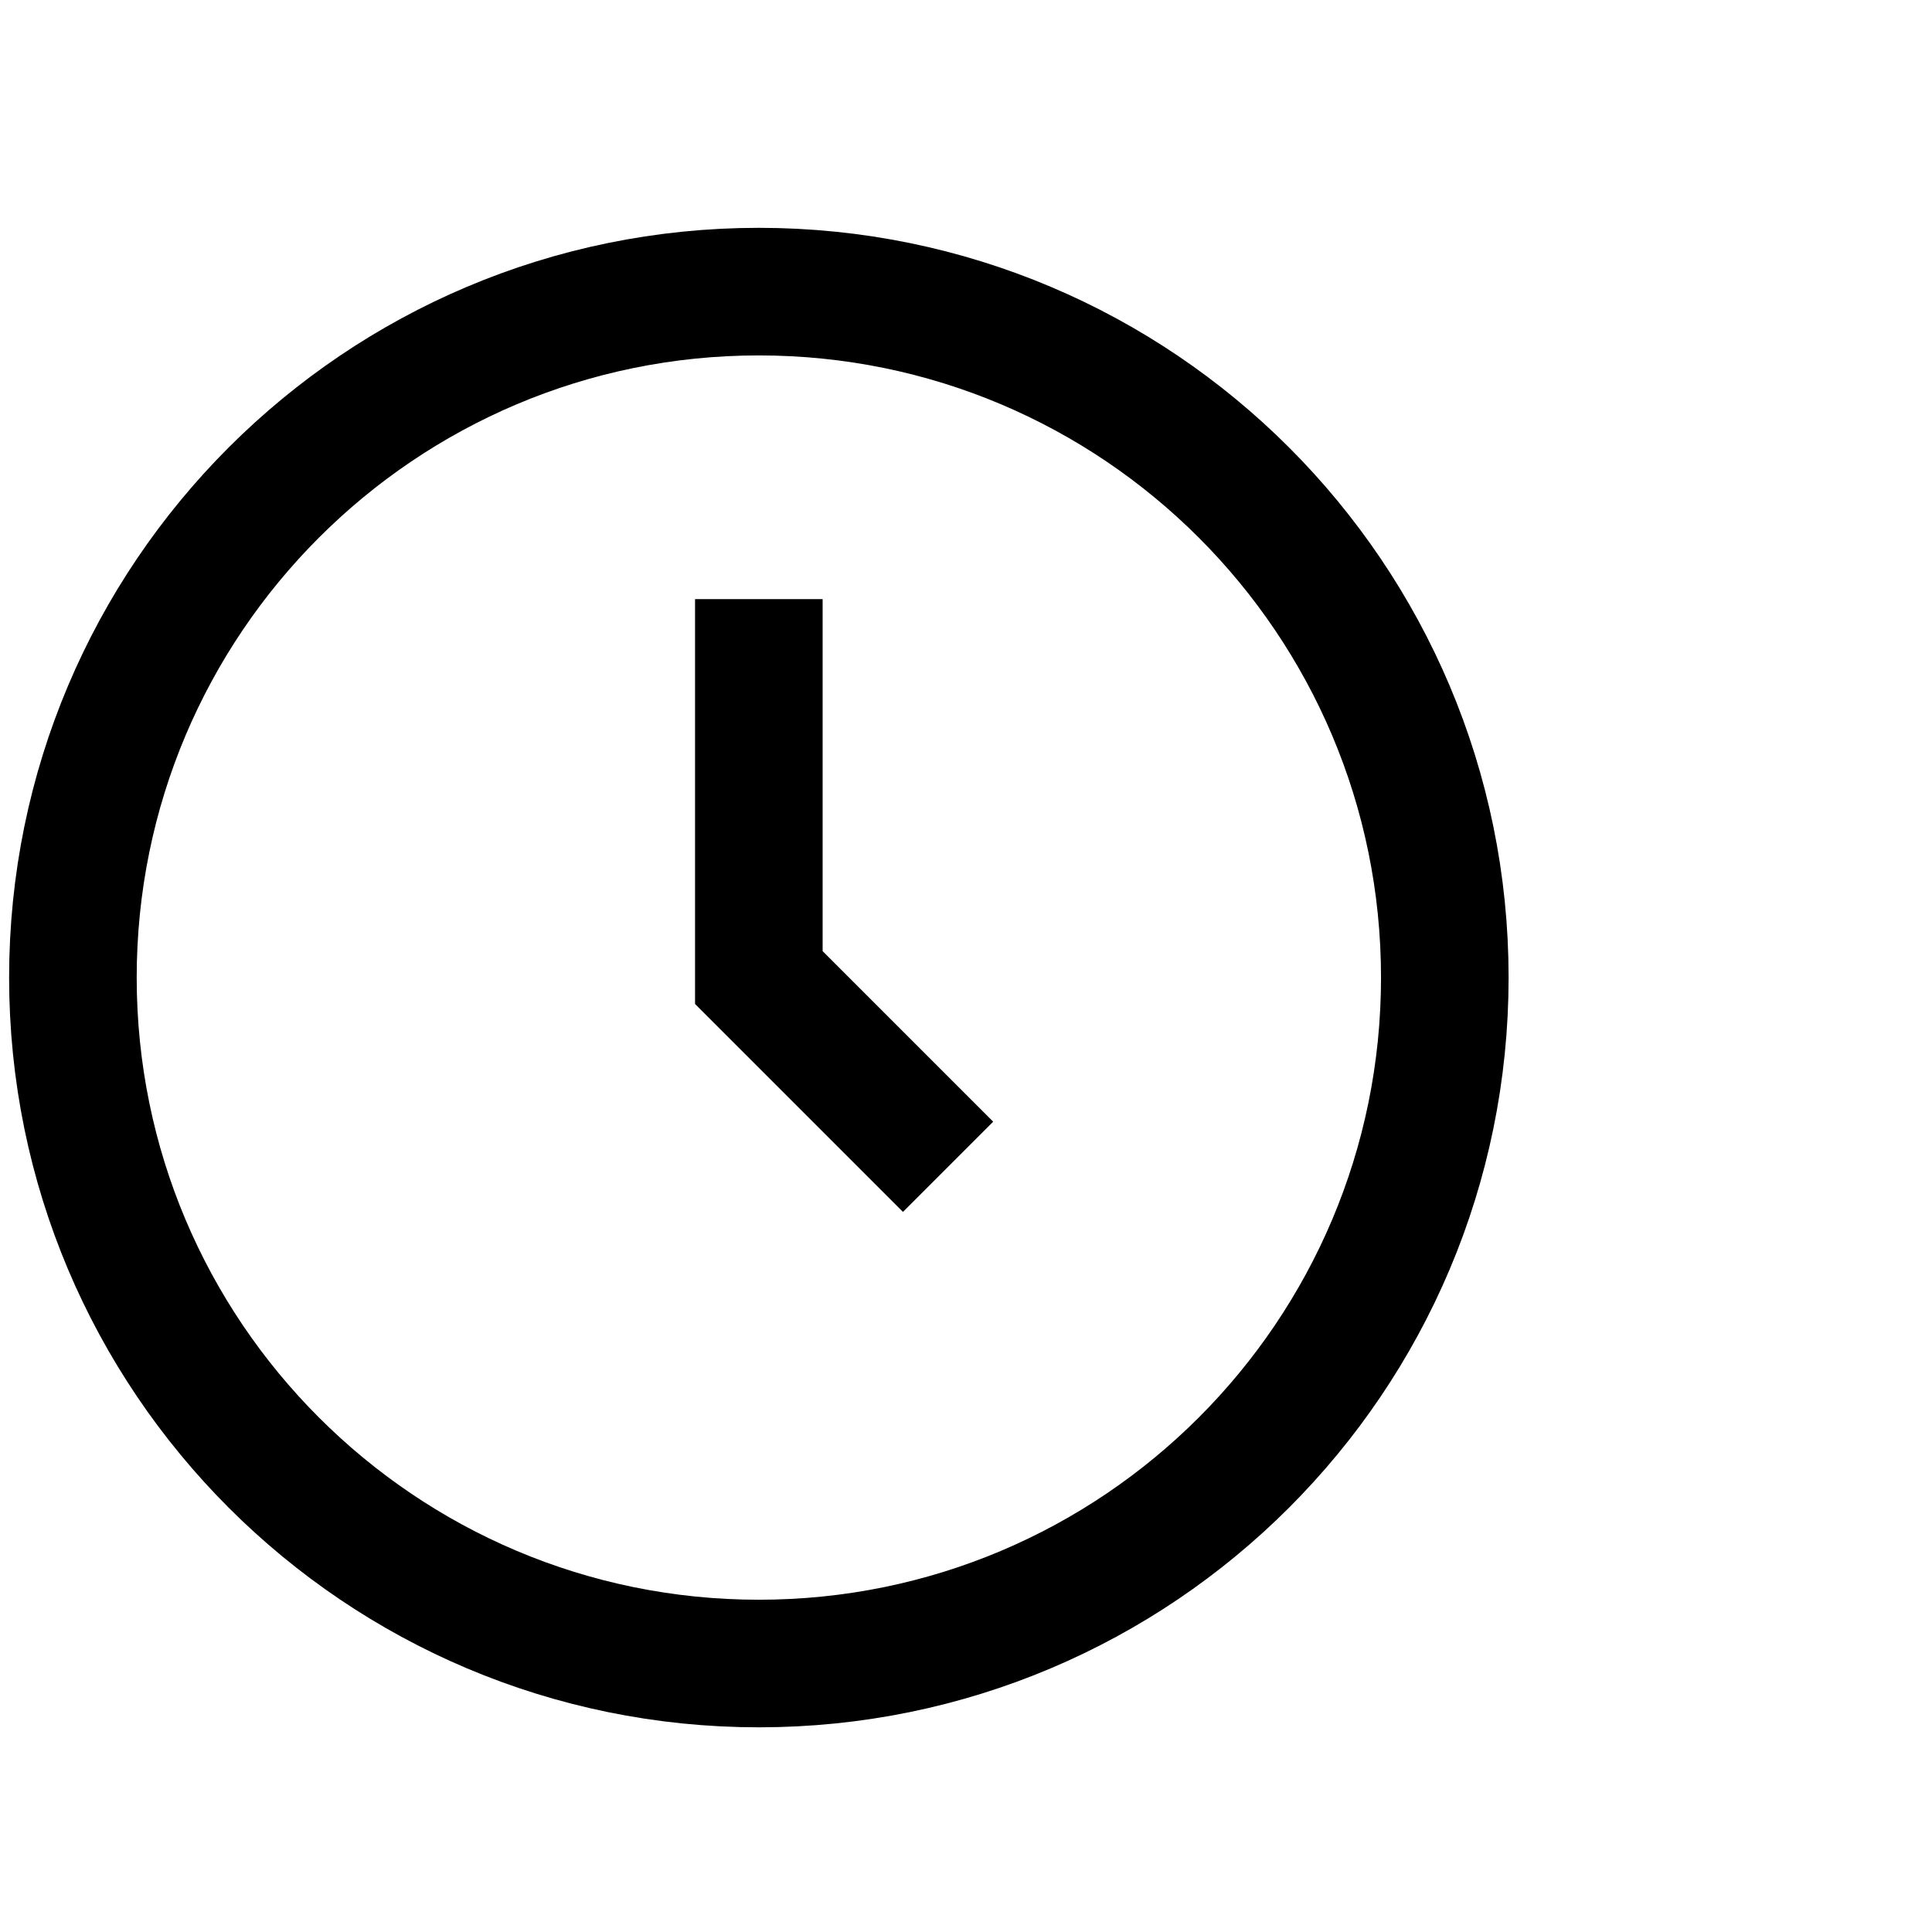
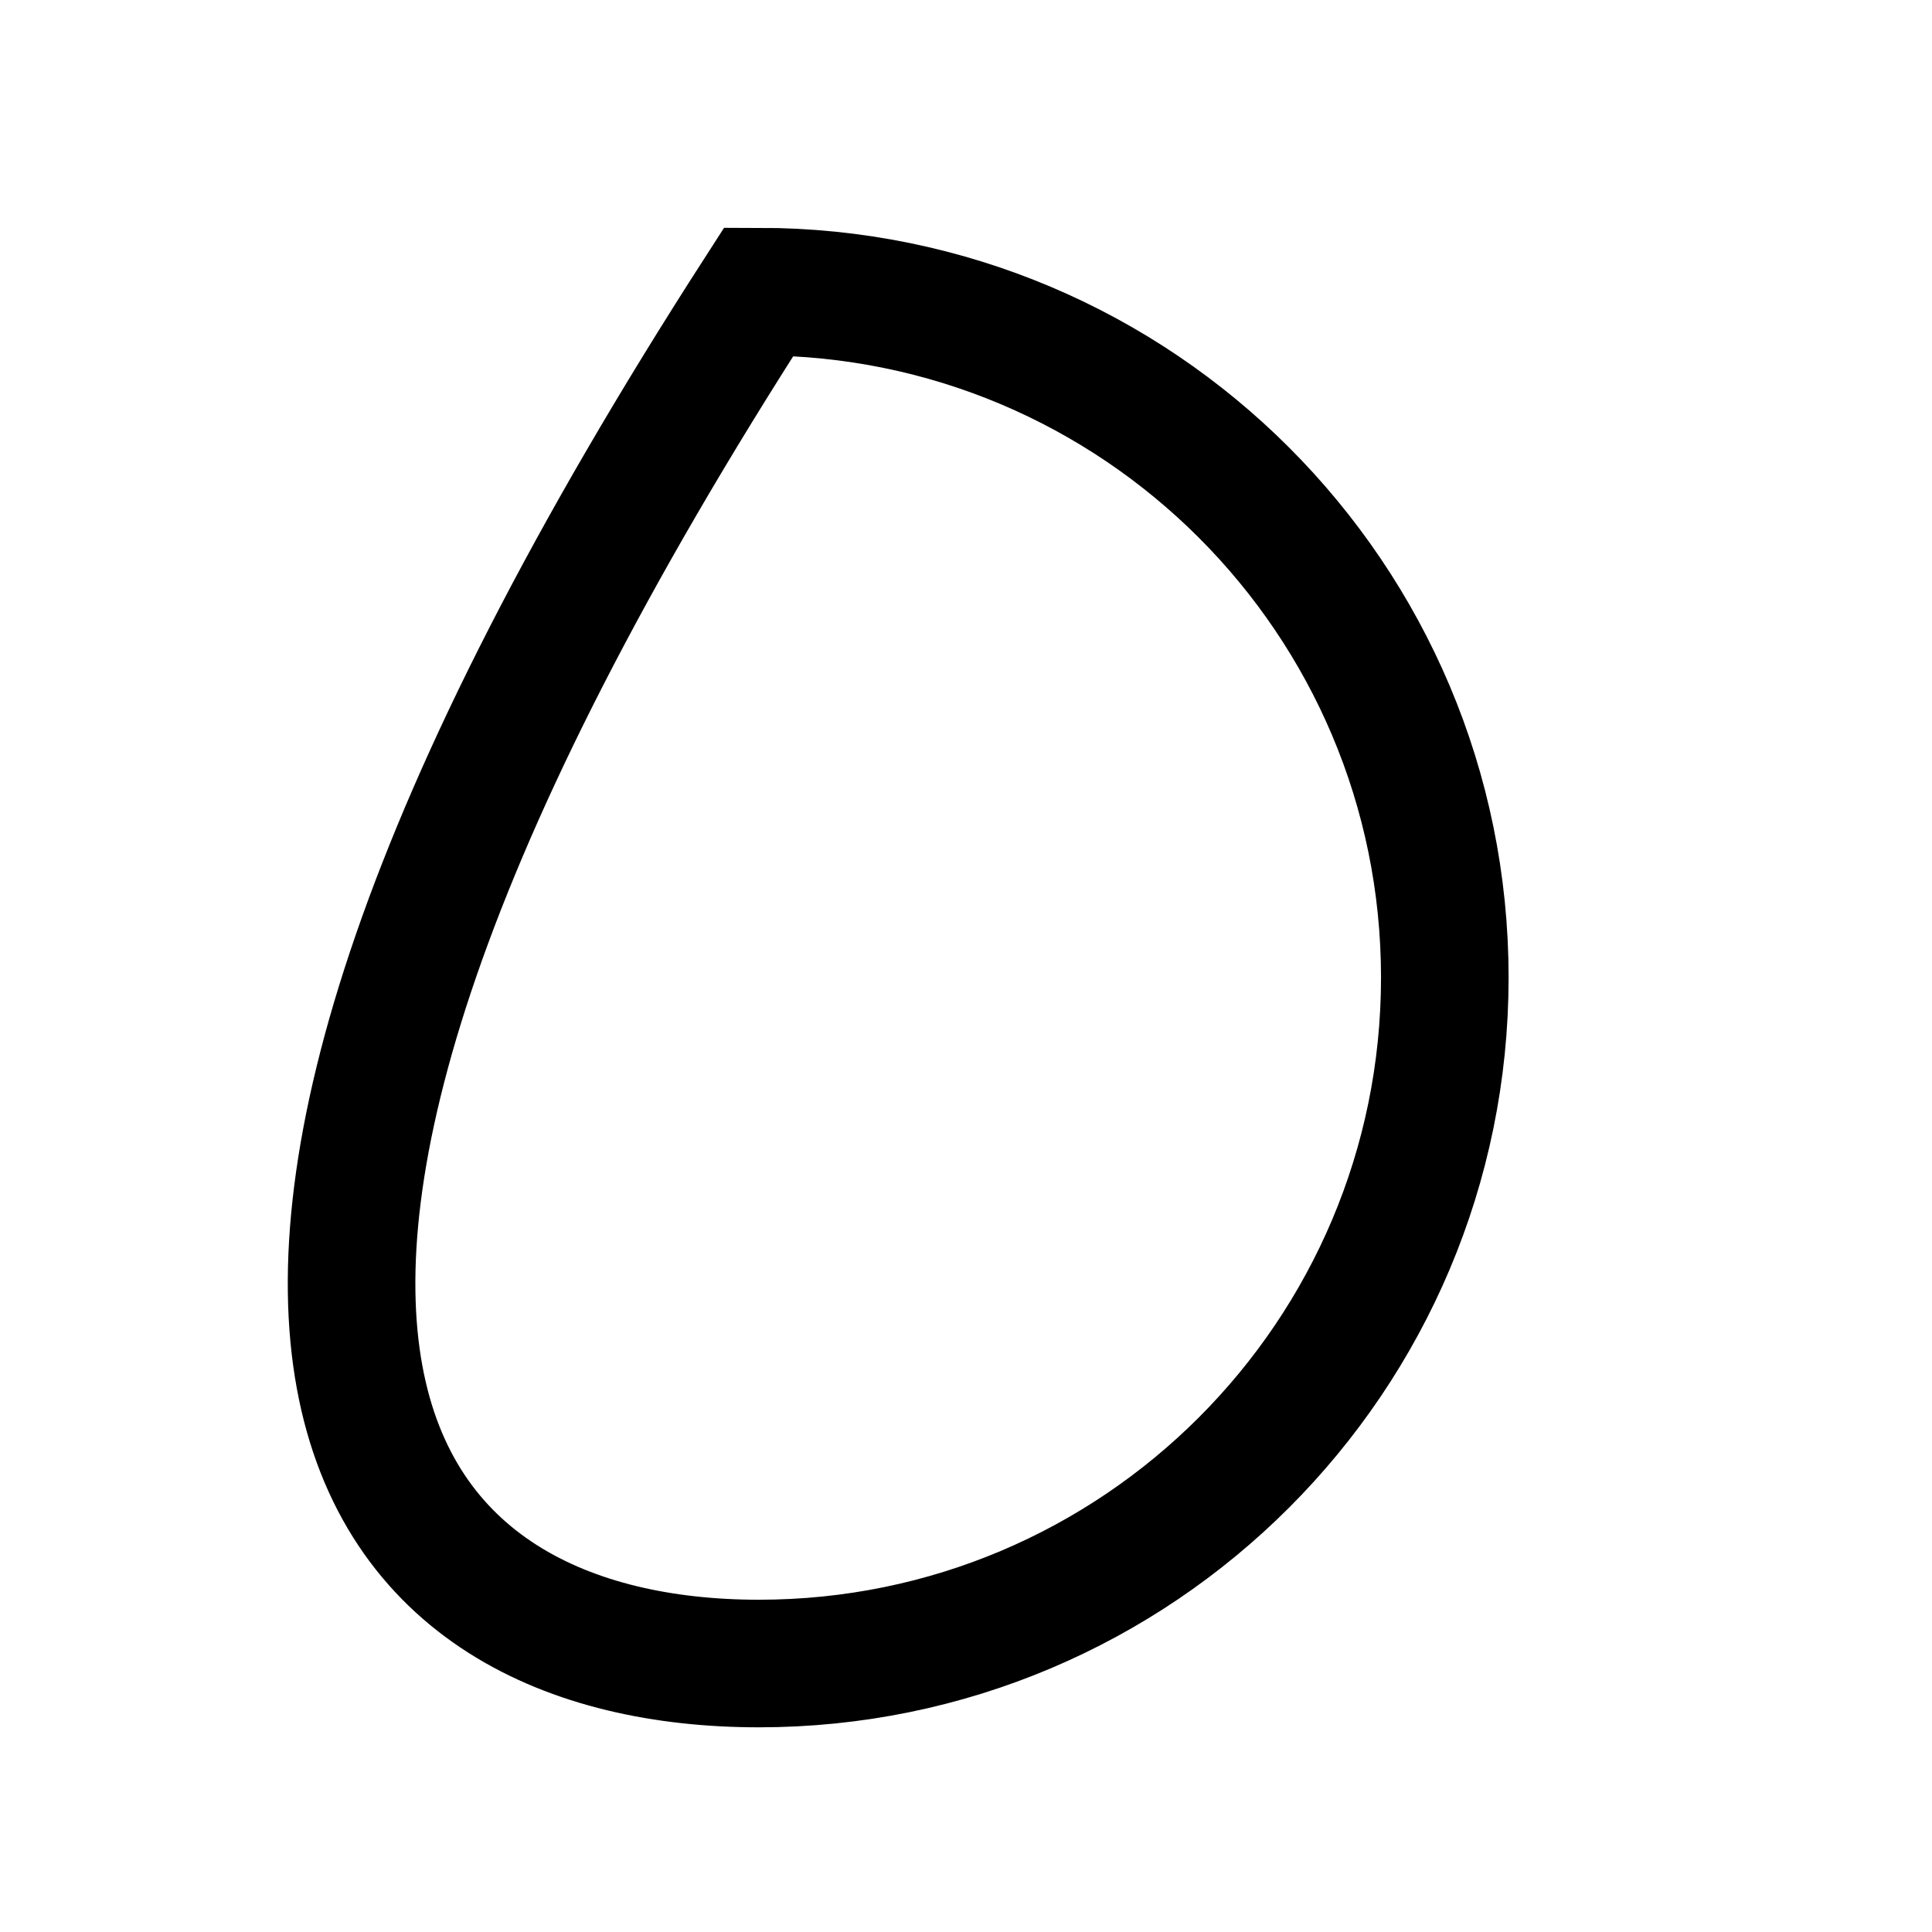
<svg xmlns="http://www.w3.org/2000/svg" width="53" height="53" viewBox="0 0 53 53" fill="none">
-   <path d="M20.817 45.635C31.21 45.635 39.635 37.21 39.635 26.817C39.635 16.425 31.21 8 20.817 8C10.425 8 2 16.425 2 26.817C2 37.21 10.425 45.635 20.817 45.635Z" stroke="black" stroke-width="3.5" />
-   <path d="M20.817 16.435V26.817L26.008 32.008" stroke="black" stroke-width="3.5" />
+   <path d="M20.817 45.635C31.21 45.635 39.635 37.21 39.635 26.817C39.635 16.425 31.21 8 20.817 8C2 37.21 10.425 45.635 20.817 45.635Z" stroke="black" stroke-width="3.5" />
</svg>